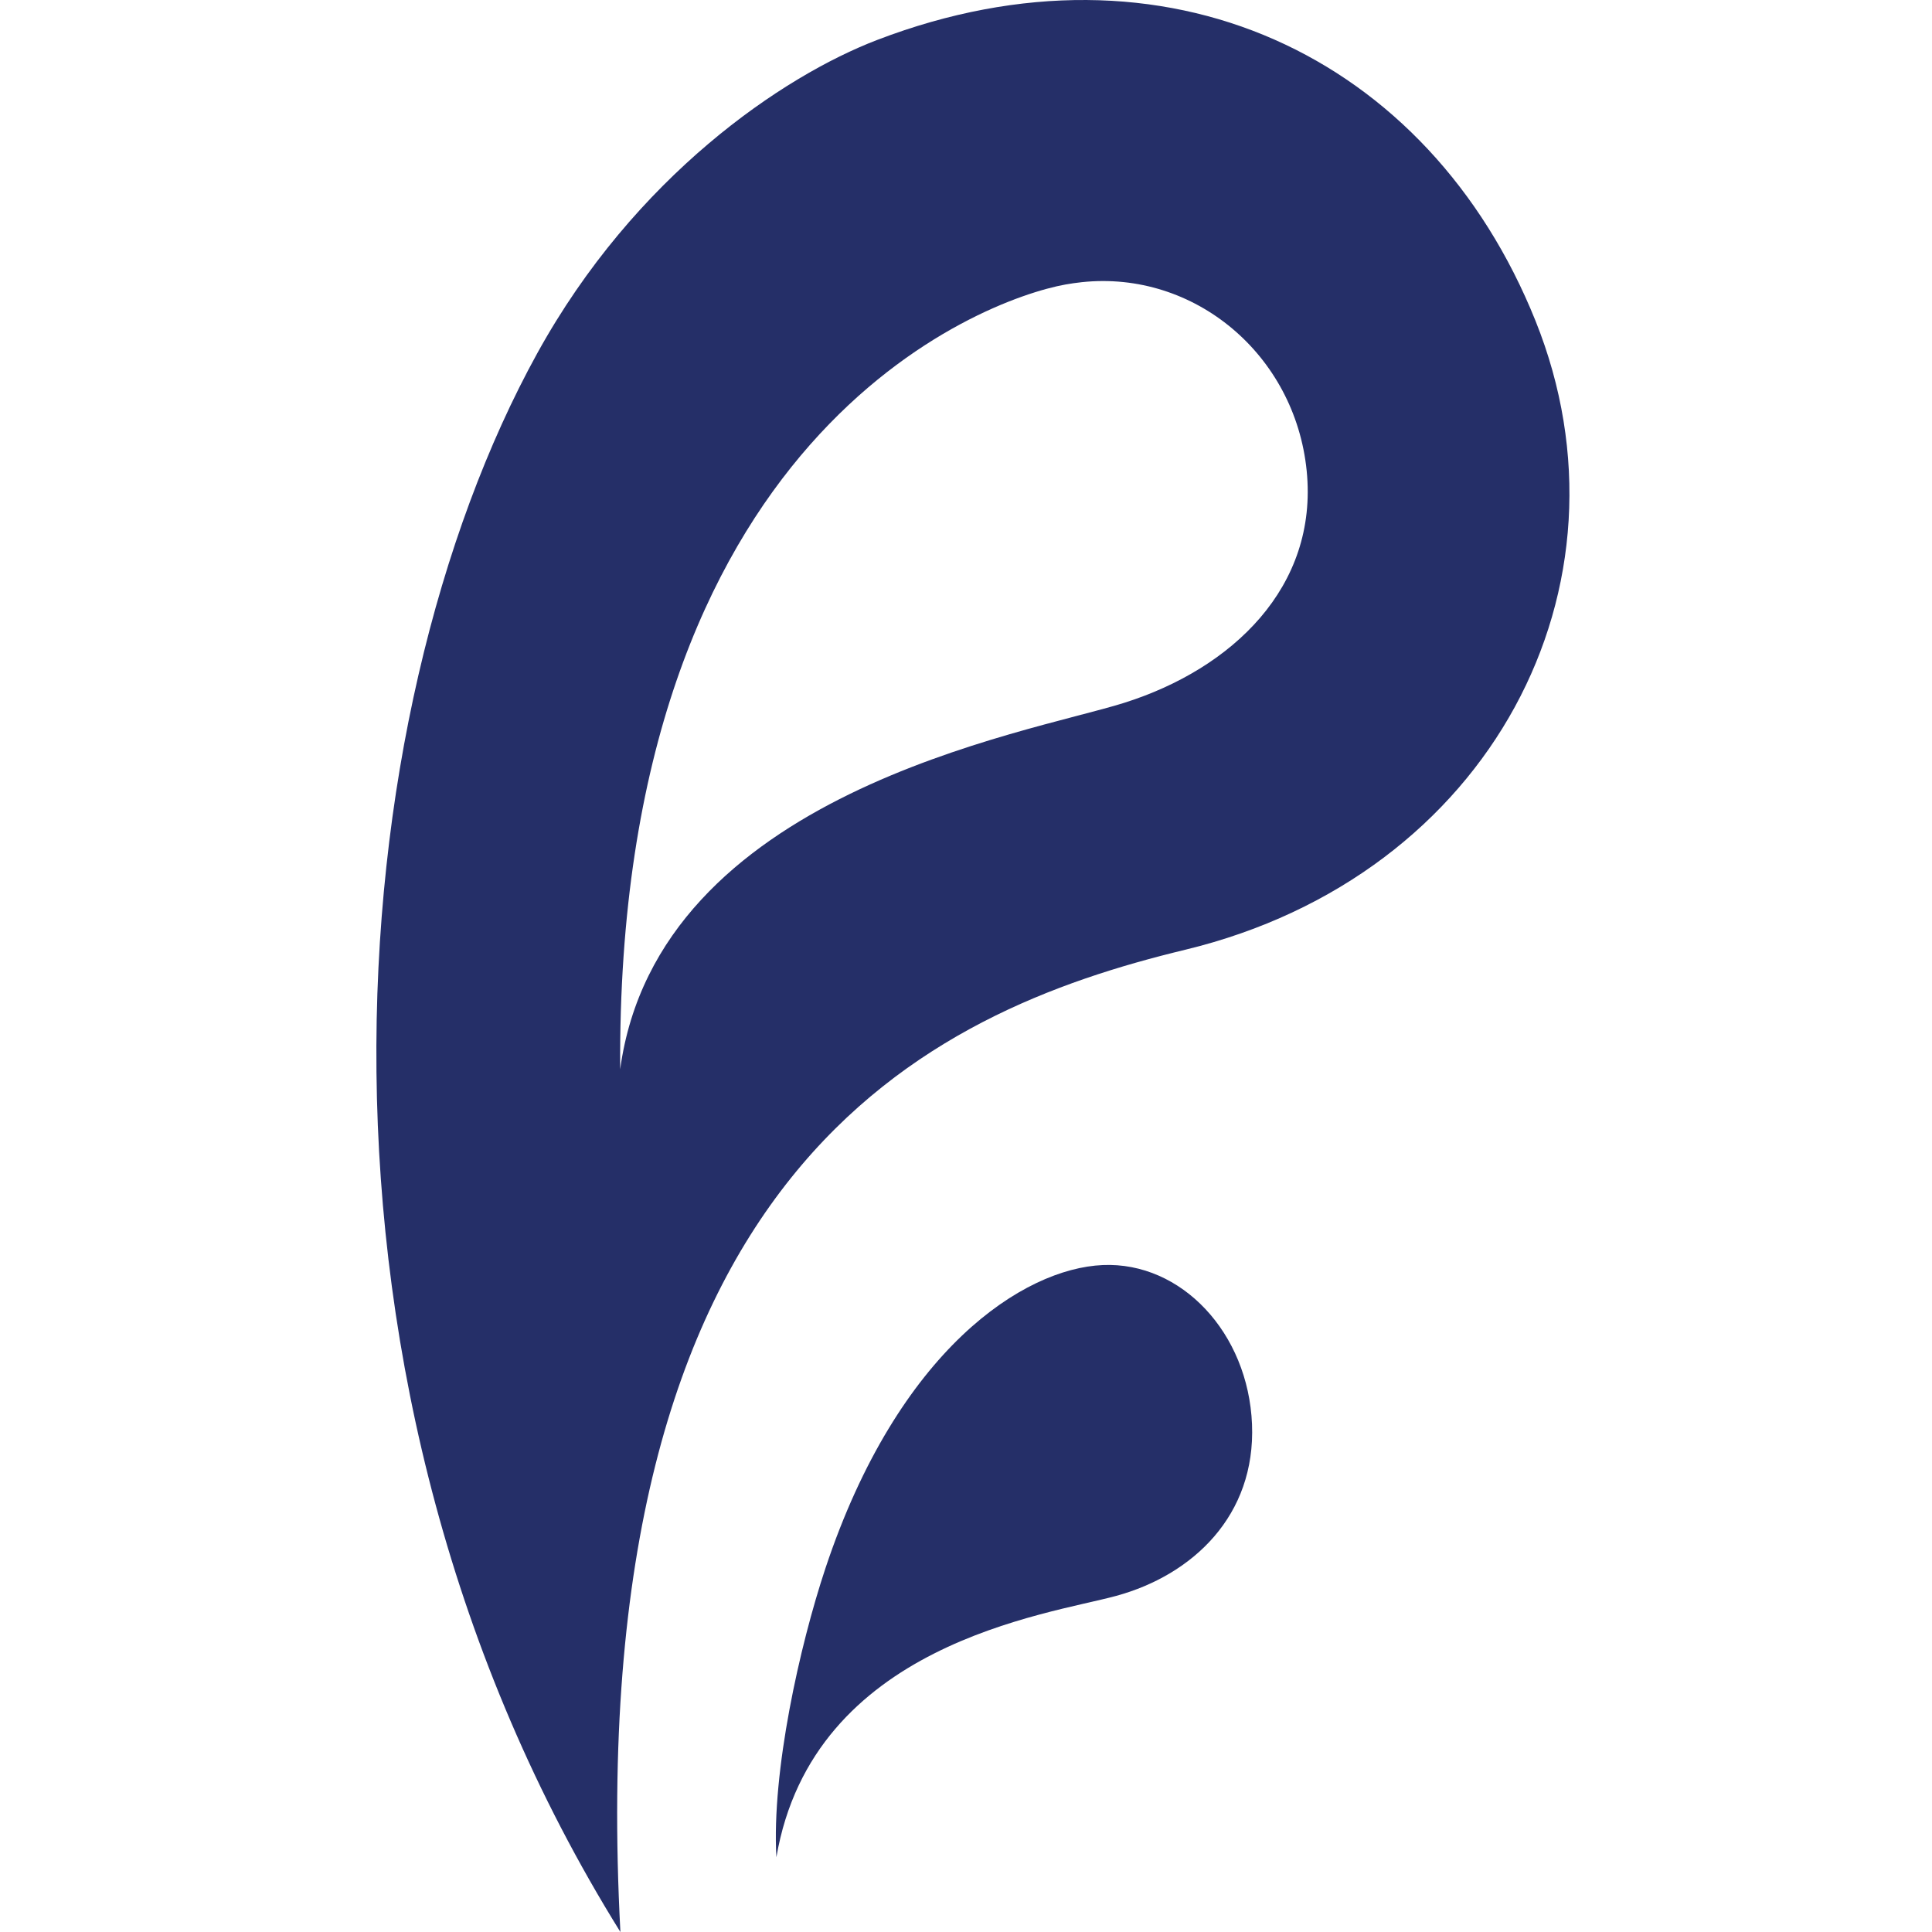
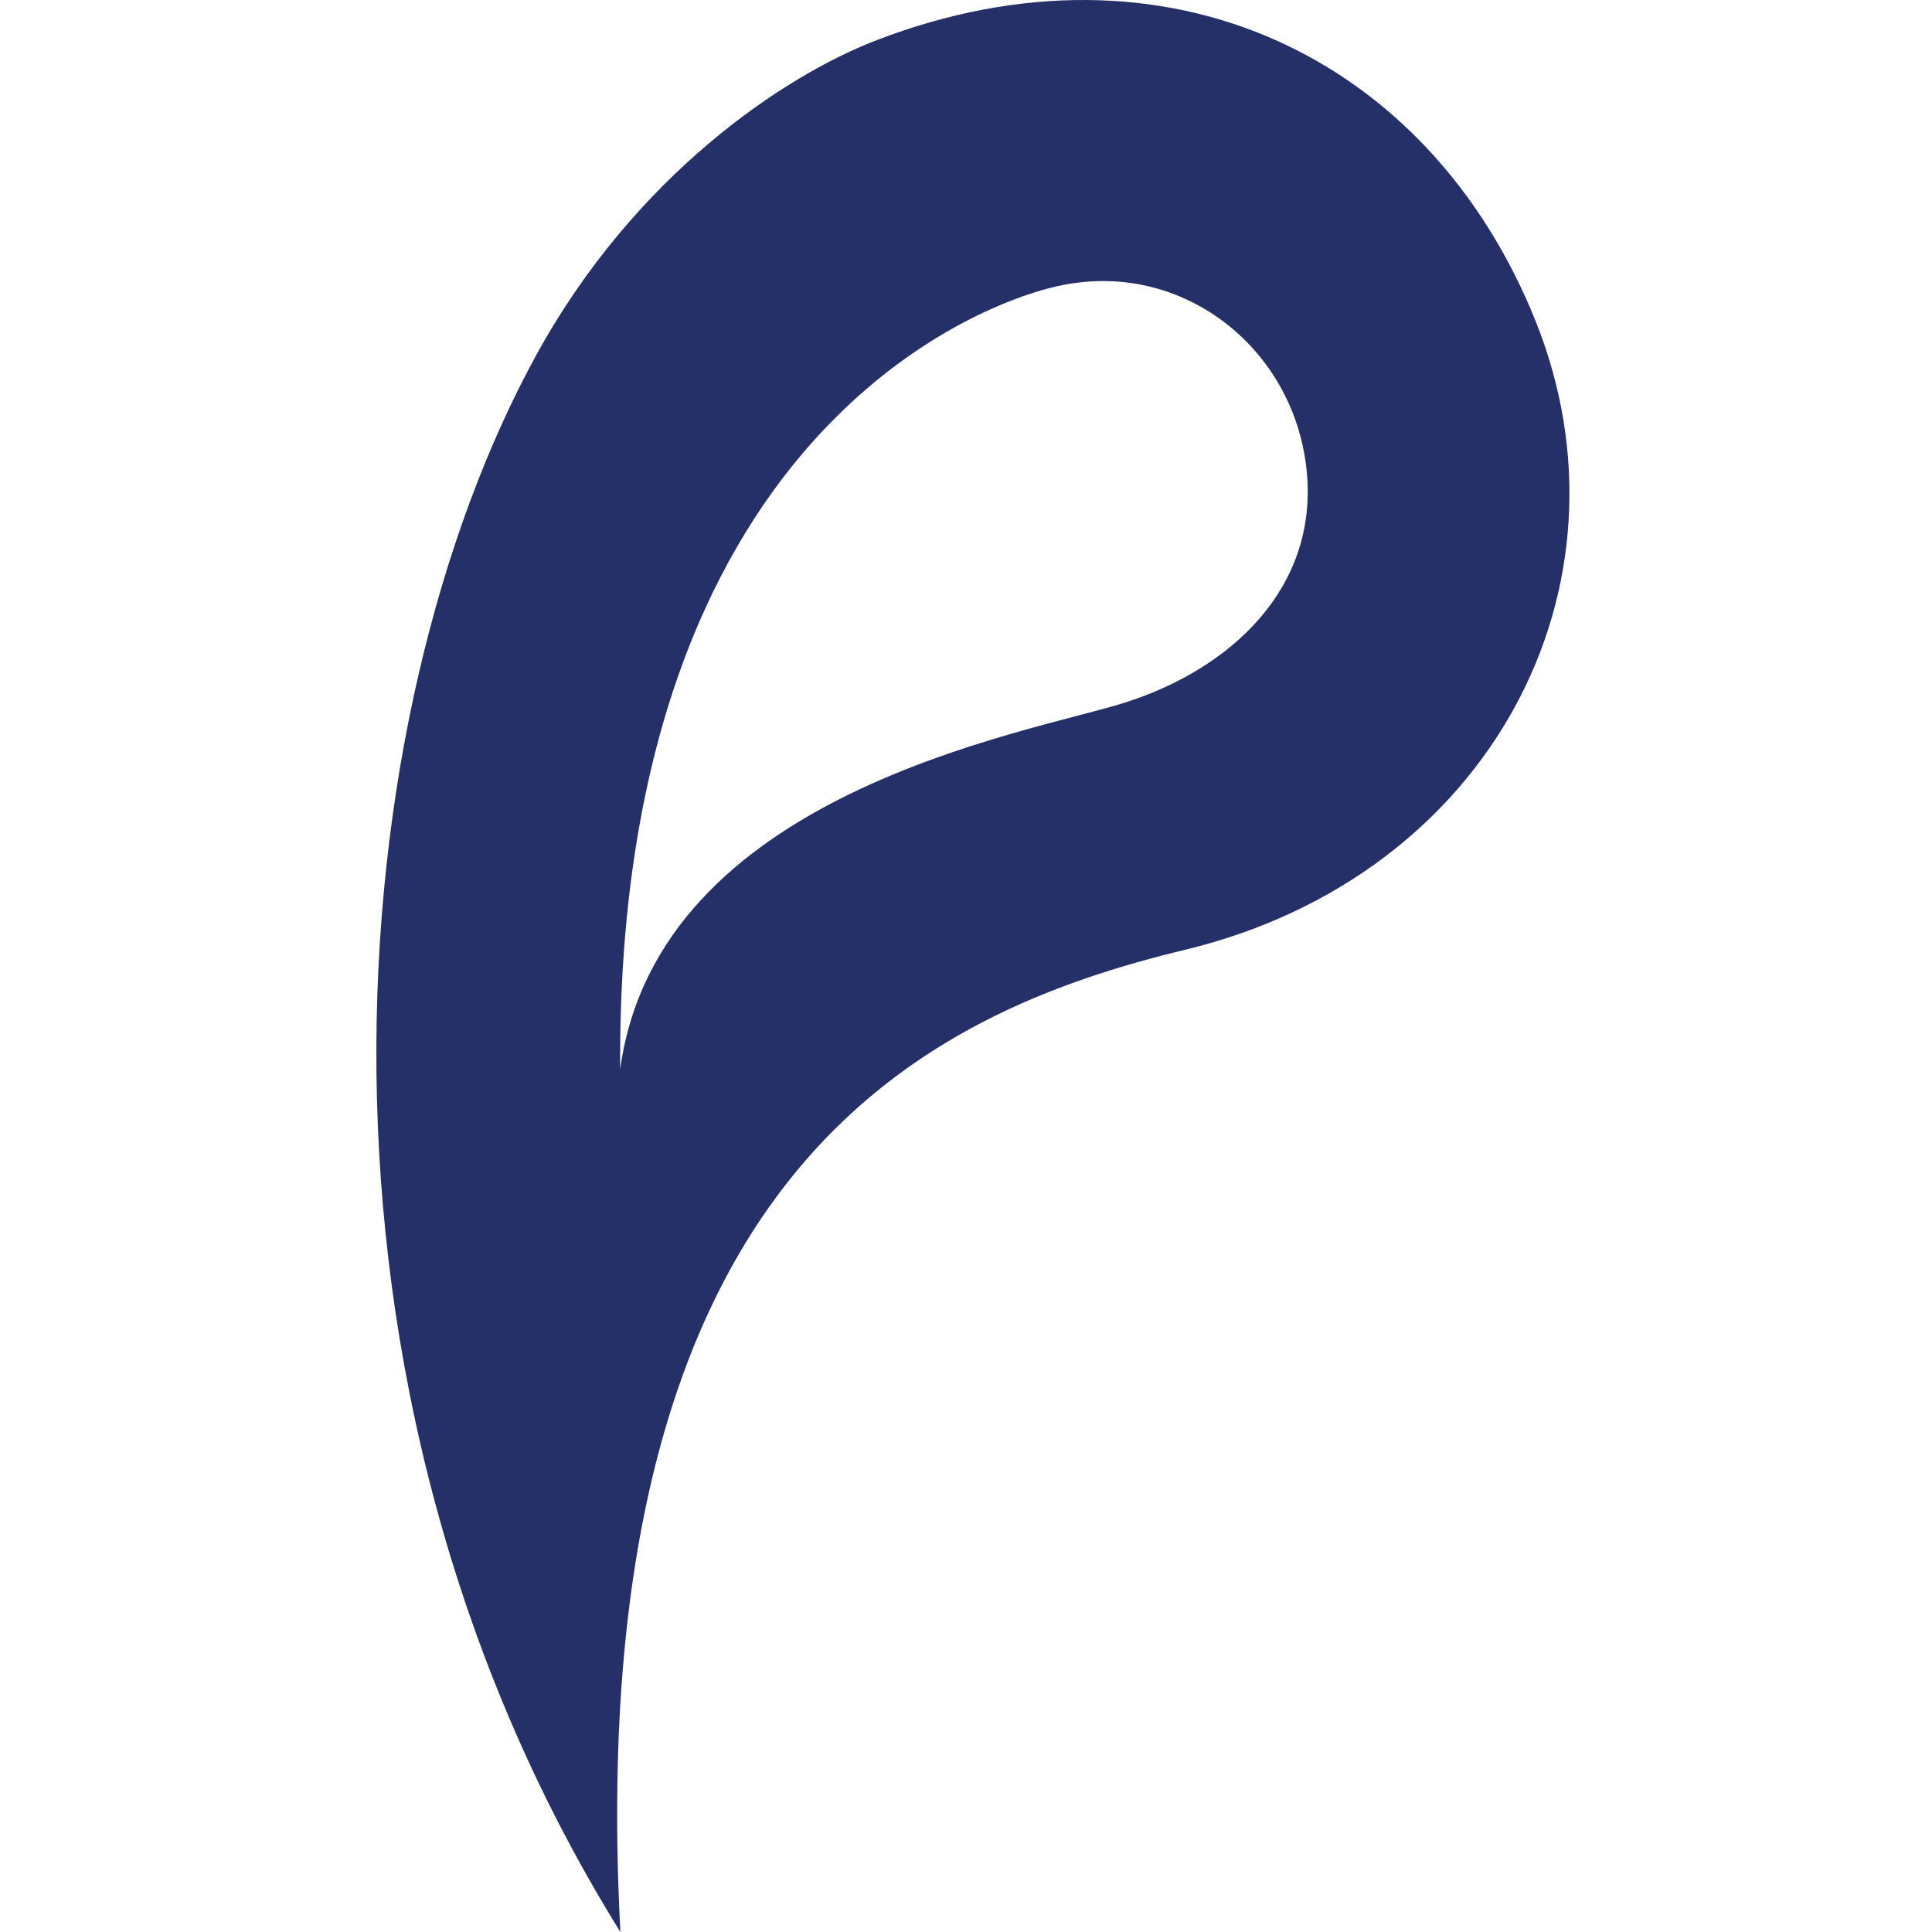
<svg xmlns="http://www.w3.org/2000/svg" width="77" height="77" viewBox="0 0 77 77" fill="none">
  <path d="M61.195 12.78C56.946 2.214 46.441 -2.799 34.968 1.589C31.189 3.035 25.303 7.026 21.414 14.077C13.496 28.433 11.135 55.154 24.726 77C23.114 46.578 36.962 40.334 47.238 37.852C59.409 34.911 65.443 23.346 61.195 12.78ZM44.796 28.014C40.901 29.241 26.22 31.613 24.717 42.616C24.553 17.342 39.155 11.931 42.465 11.339C42.681 11.301 42.898 11.269 43.117 11.246C47.603 10.769 51.614 14.134 52.078 18.764C52.542 23.394 49.109 26.655 44.796 28.014Z" fill="#252F68" />
-   <path d="M32.895 62.512C35.805 53.763 40.809 50.556 43.947 50.419C47.085 50.281 49.75 53.123 49.899 56.764C50.048 60.404 47.537 62.77 44.486 63.604C41.733 64.356 32.401 65.507 30.943 74.021C30.751 70.601 31.869 65.601 32.895 62.512Z" fill="#252F68" />
</svg>